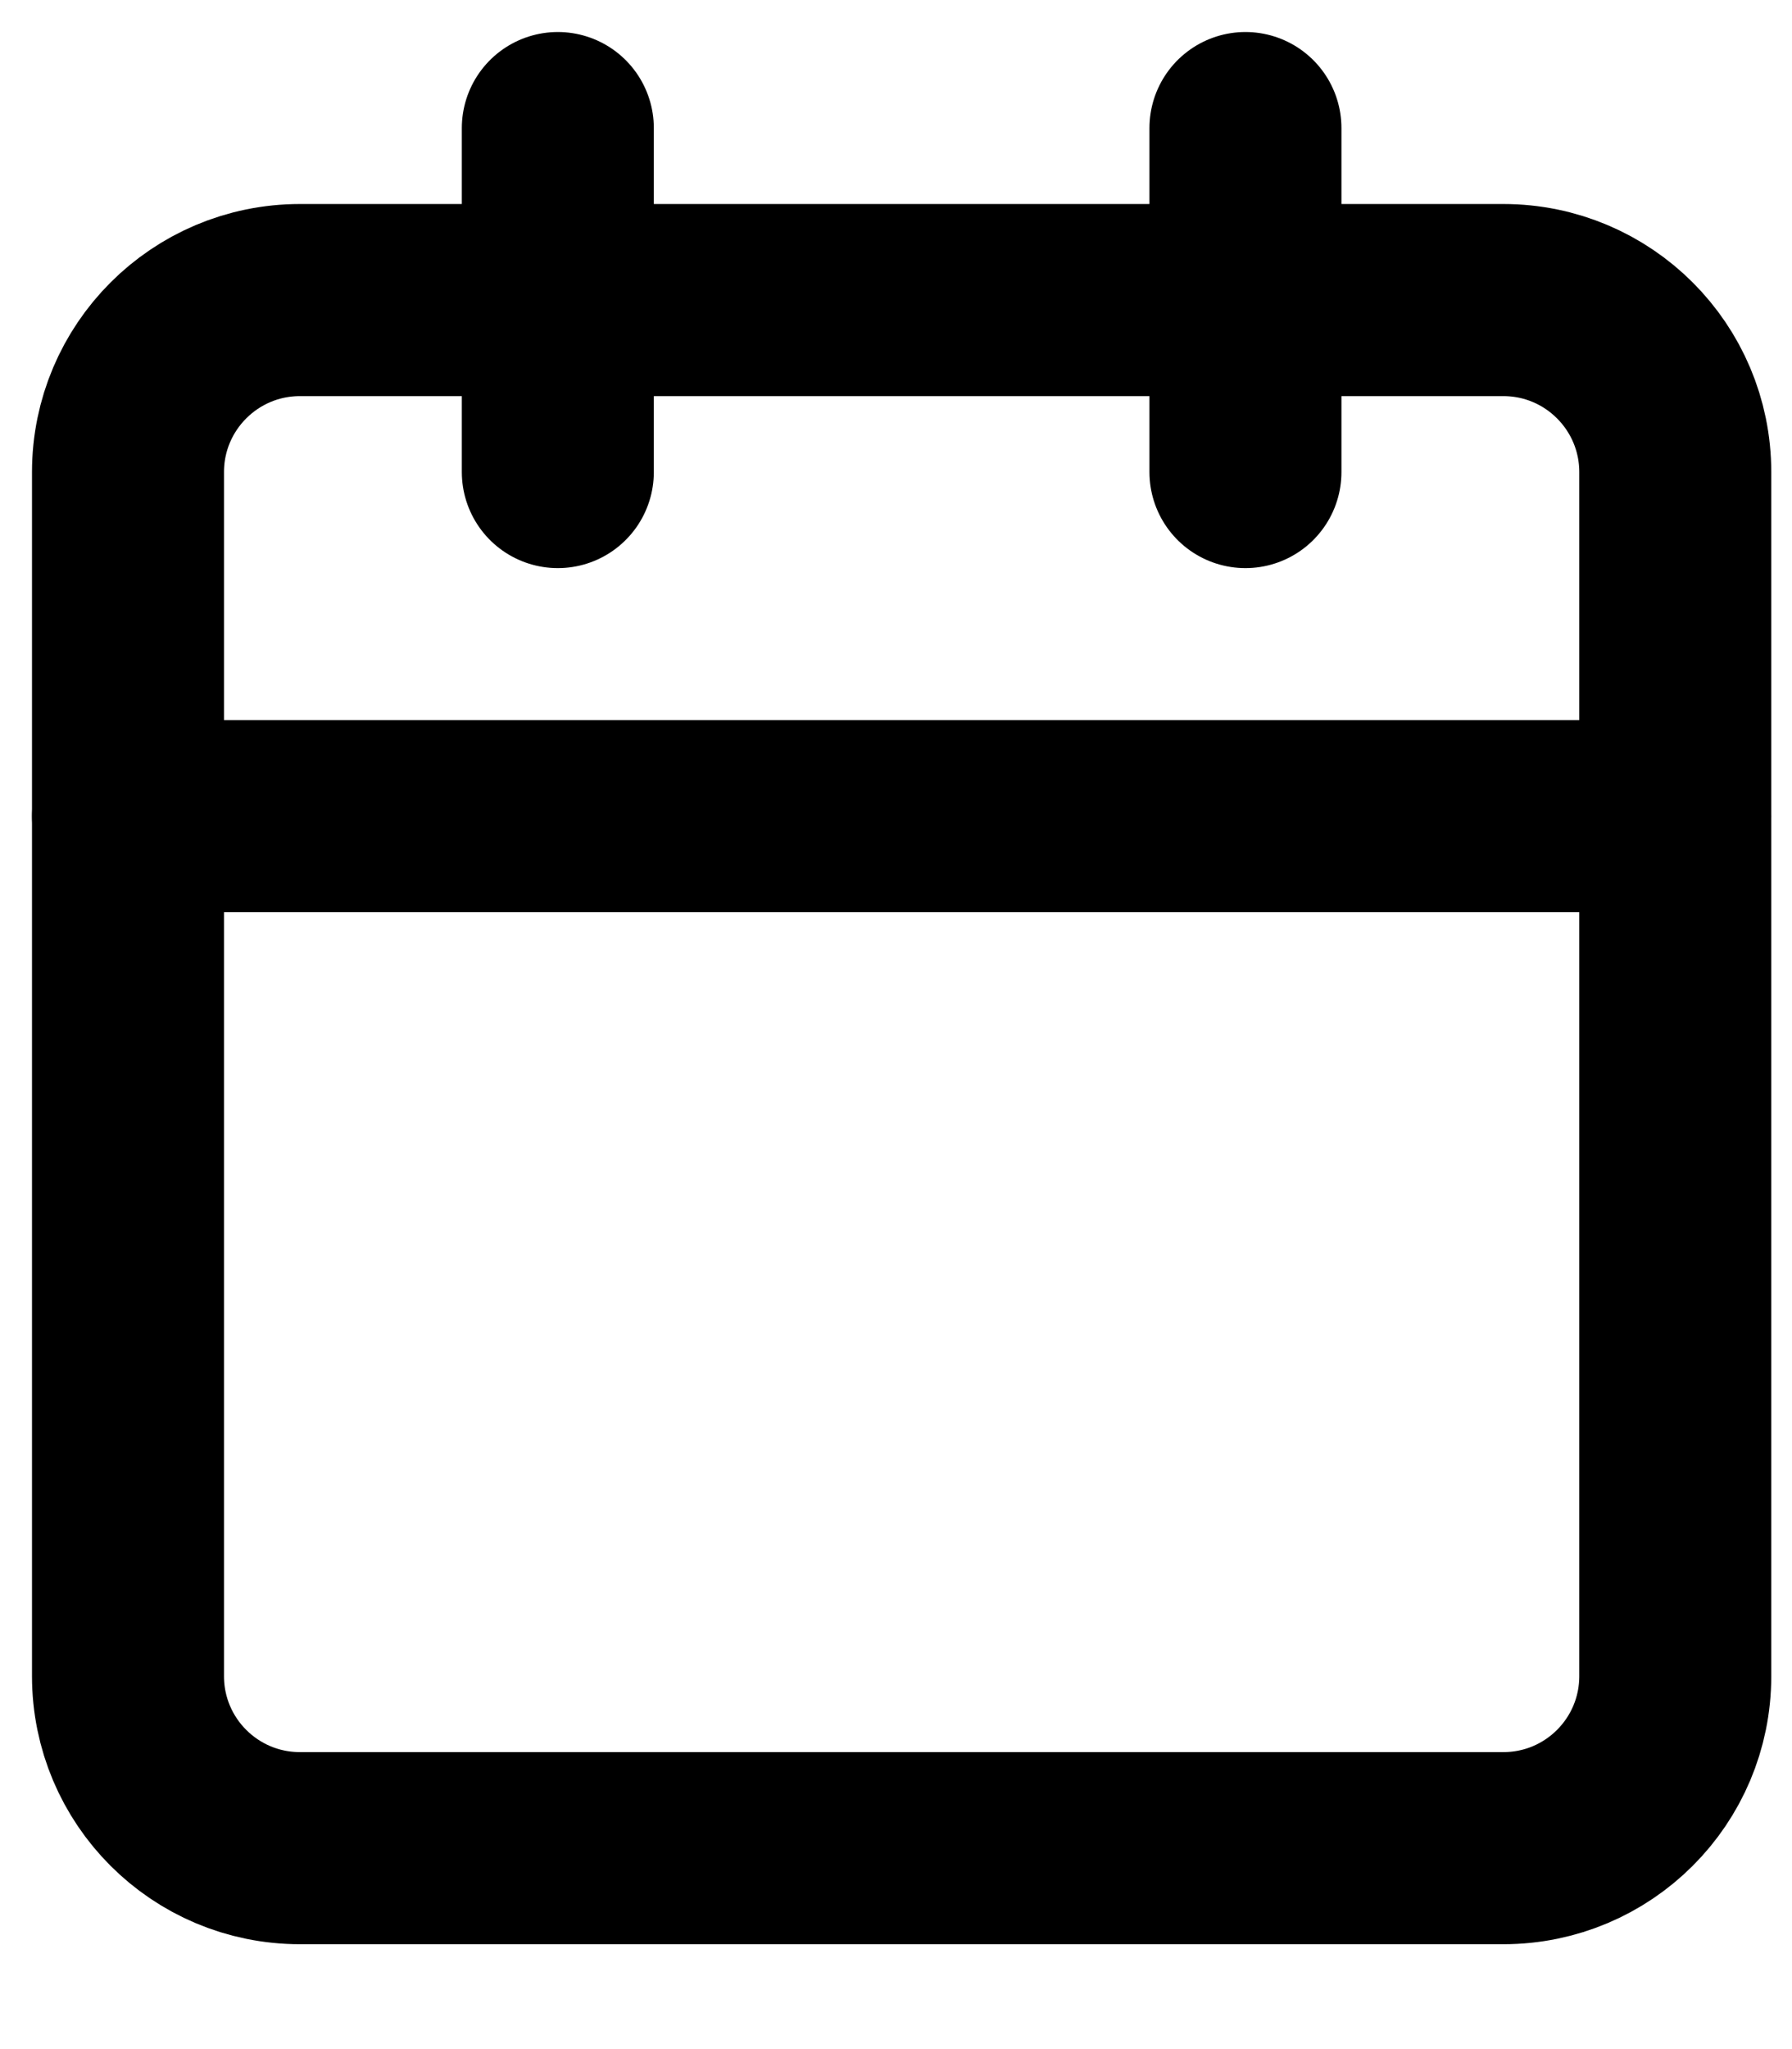
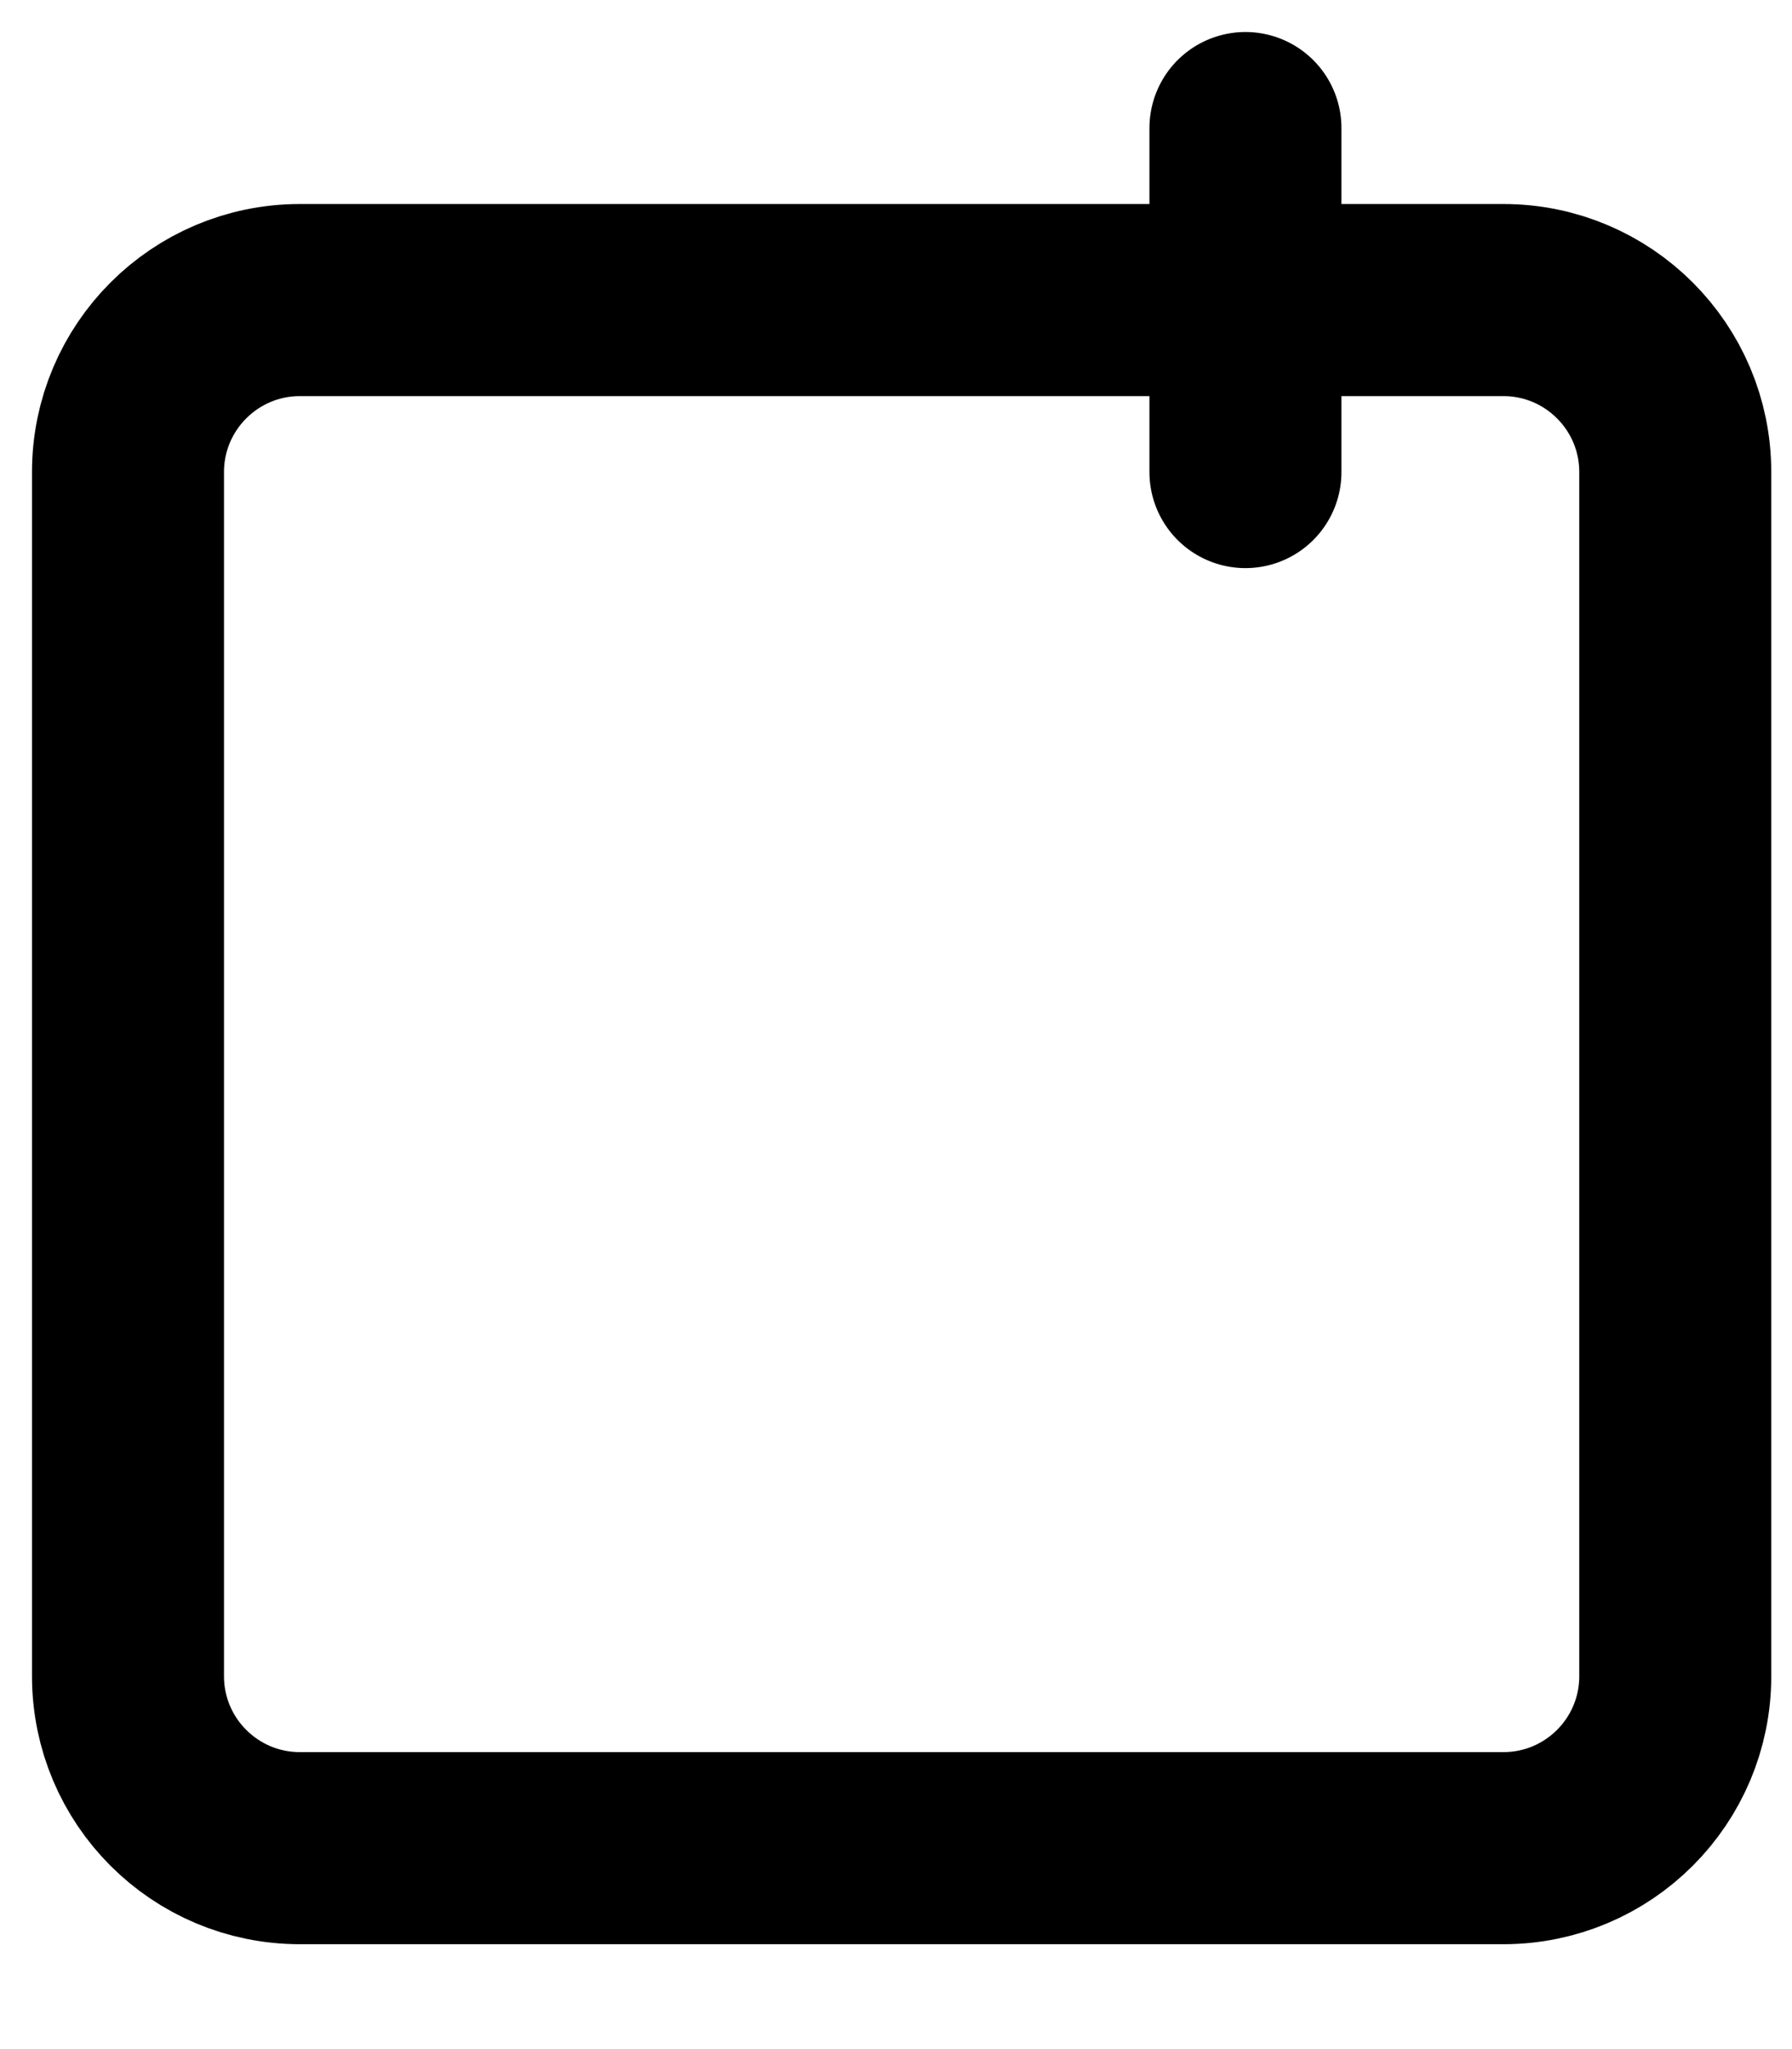
<svg xmlns="http://www.w3.org/2000/svg" width="14" height="16" viewBox="0 0 14 16" fill="none">
  <path d="M11.745 2.343H2.343C1.601 2.343 1 2.945 1 3.686V13.088C1 13.83 1.601 14.431 2.343 14.431H11.745C12.487 14.431 13.088 13.83 13.088 13.088V3.686C13.088 2.945 12.487 2.343 11.745 2.343Z" stroke="black" stroke-width="1.5" stroke-linecap="round" stroke-linejoin="round" />
  <path d="M9.73 1V3.686" stroke="black" stroke-width="1.5" stroke-linecap="round" stroke-linejoin="round" />
-   <path d="M4.358 1V3.686" stroke="black" stroke-width="1.5" stroke-linecap="round" stroke-linejoin="round" />
-   <path d="M1 6.373H13.088" stroke="black" stroke-width="1.5" stroke-linecap="round" stroke-linejoin="round" />
</svg>